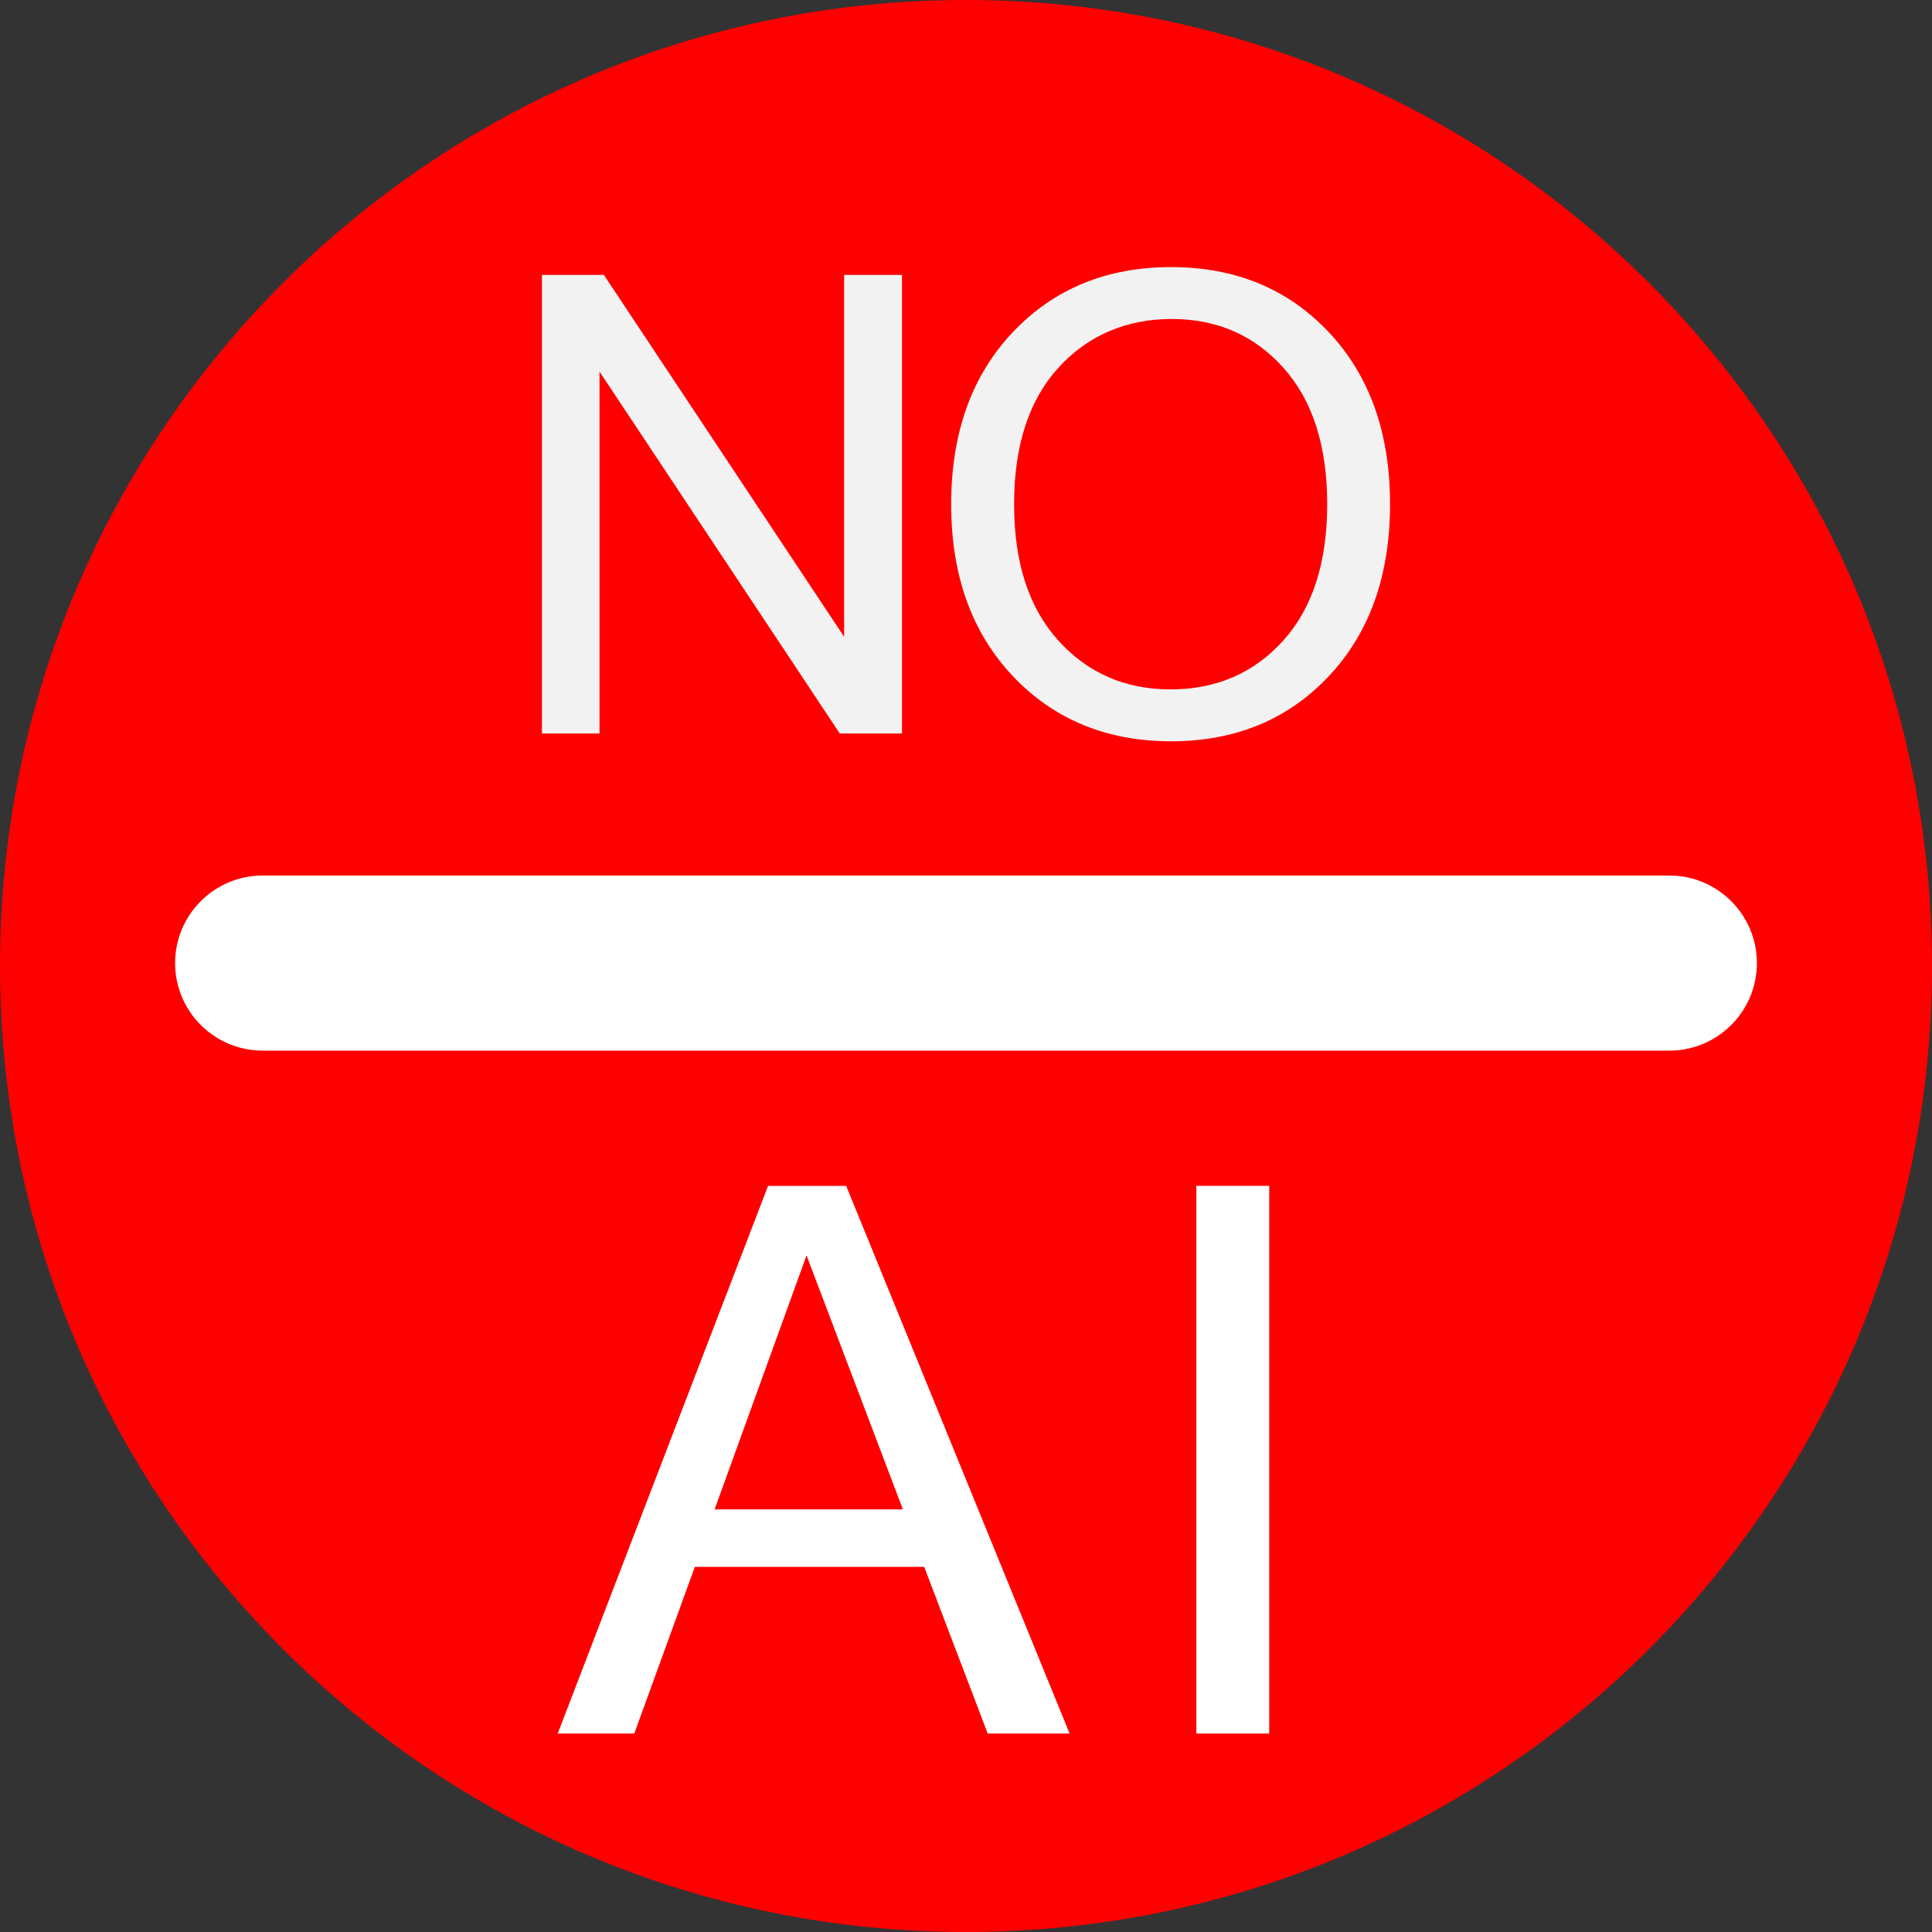
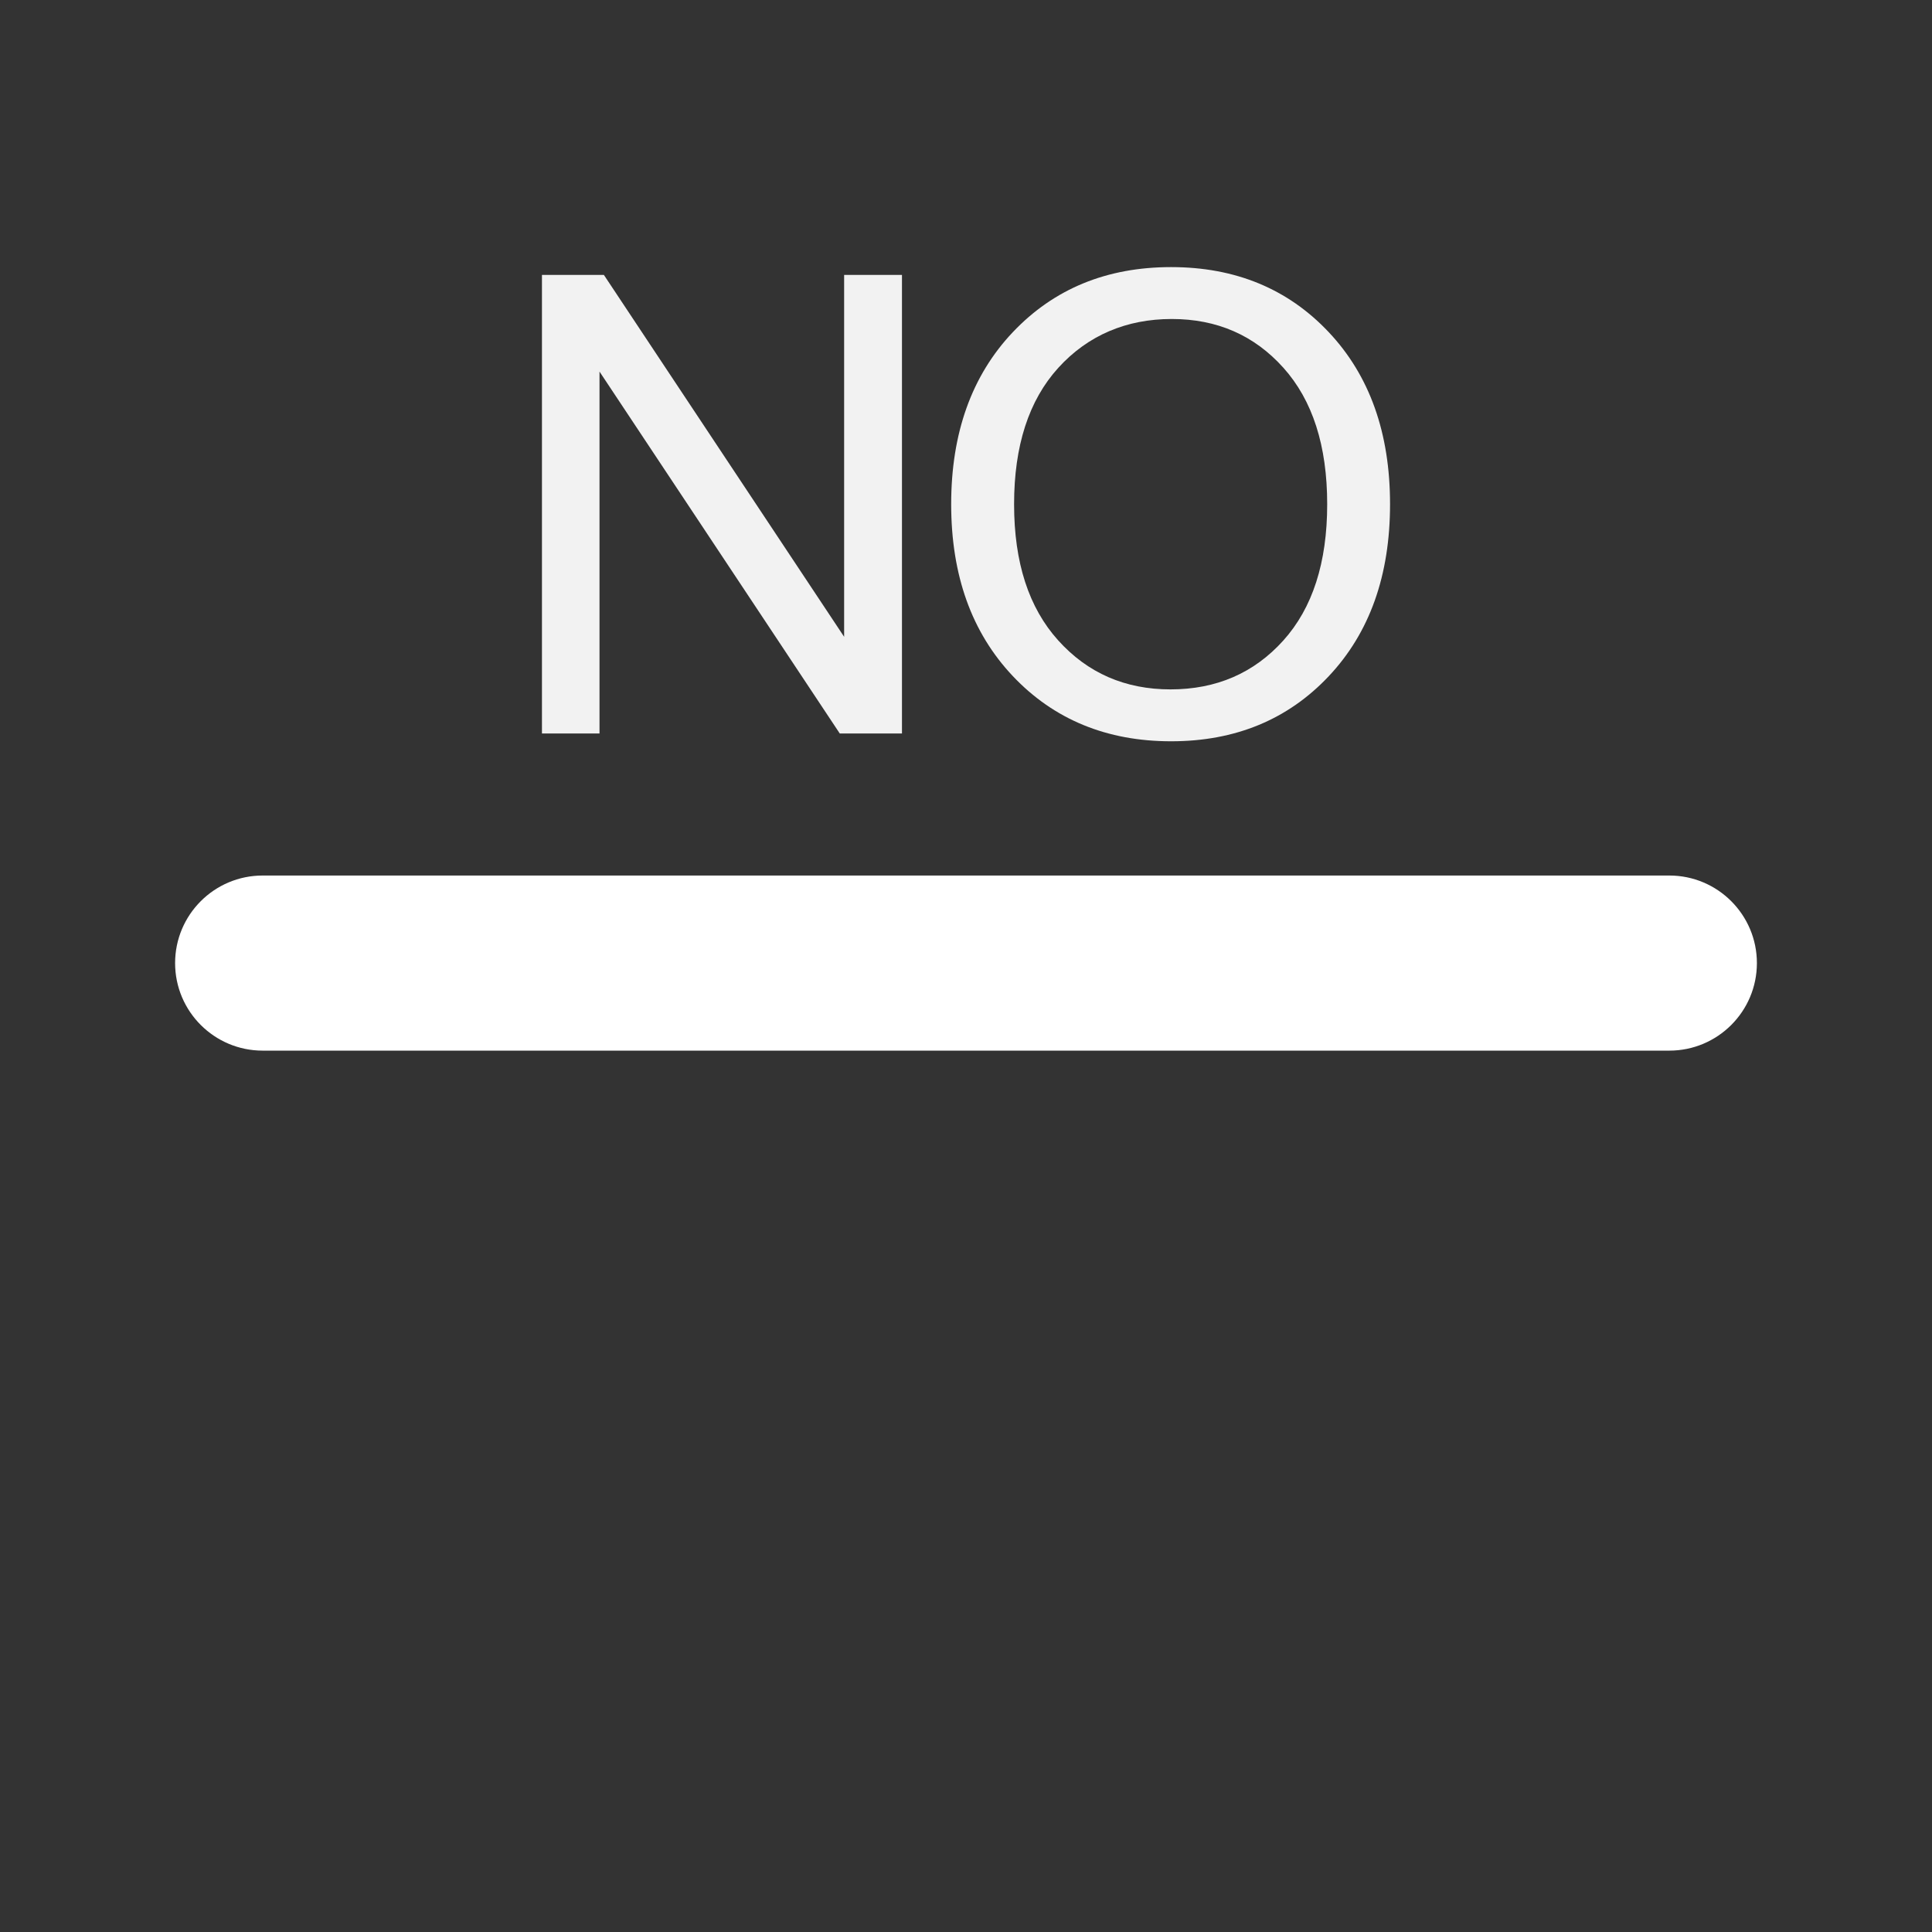
<svg xmlns="http://www.w3.org/2000/svg" version="1.1" width="128" height="128">
  <rect width="100%" height="100%" fill="#333333" stroke="none" />
  <svg width="128" height="128" viewBox="0 0 128 128" fill="none">
    <g clip-path="url(#clip0_1_50)">
-       <path d="M64 128C99.346 128 128 99.346 128 64C128 28.654 99.346 0 64 0C28.654 0 0 28.654 0 64C0 99.346 28.654 128 64 128Z" fill="#FF0000" />
      <path d="M110.598 69.607H17.402C14.2 69.607 11.601 67.009 11.601 63.807C11.601 60.605 14.2 58.006 17.402 58.006H110.598C113.8 58.006 116.399 60.605 116.399 63.807C116.399 67.009 113.8 69.607 110.598 69.607Z" fill="white" />
      <path d="M59.758 48.594H55.636L39.719 24.618V48.594H35.906V18.214H40.009L55.926 42.19V18.214H59.758V48.594Z" fill="#F2F2F2" />
      <path d="M77.589 17.696C81.843 17.696 85.327 19.134 88.034 22.008C90.741 24.881 92.094 28.682 92.094 33.404C92.094 38.125 90.741 41.927 88.034 44.8C85.327 47.673 81.843 49.112 77.589 49.112C73.335 49.112 69.824 47.673 67.101 44.792C64.379 41.911 63.018 38.118 63.018 33.404C63.018 28.69 64.379 24.881 67.101 22.008C69.824 19.134 73.32 17.696 77.589 17.696ZM77.546 45.674C80.586 45.674 83.076 44.595 85.018 42.441C86.959 40.287 87.93 37.275 87.93 33.404C87.93 29.533 86.963 26.524 85.029 24.366C83.096 22.209 80.629 21.134 77.632 21.134C74.635 21.134 72.075 22.212 70.118 24.366C68.161 26.52 67.186 29.533 67.186 33.404C67.186 37.275 68.161 40.268 70.11 42.429C72.059 44.591 74.538 45.674 77.55 45.674H77.546Z" fill="#F2F2F2" />
-       <path d="M70.86 114.852H65.439L61.231 103.811H46.034L42.023 114.852H36.95L50.887 78.567H56.061L70.864 114.852H70.86ZM59.82 100.002L53.435 83.173L47.344 100.002H59.82Z" fill="white" />
-       <path d="M84.089 114.852H79.263V78.567H84.089V114.852Z" fill="white" />
    </g>
    <defs>
      <clipPath id="SvgjsClipPath1001">
-         <rect width="128" height="128" fill="white" />
-       </clipPath>
+         </clipPath>
    </defs>
  </svg>
  <style>@media (prefers-color-scheme: light) { :root { filter: none; } }
@media (prefers-color-scheme: dark) { :root { filter: none; } }
</style>
</svg>